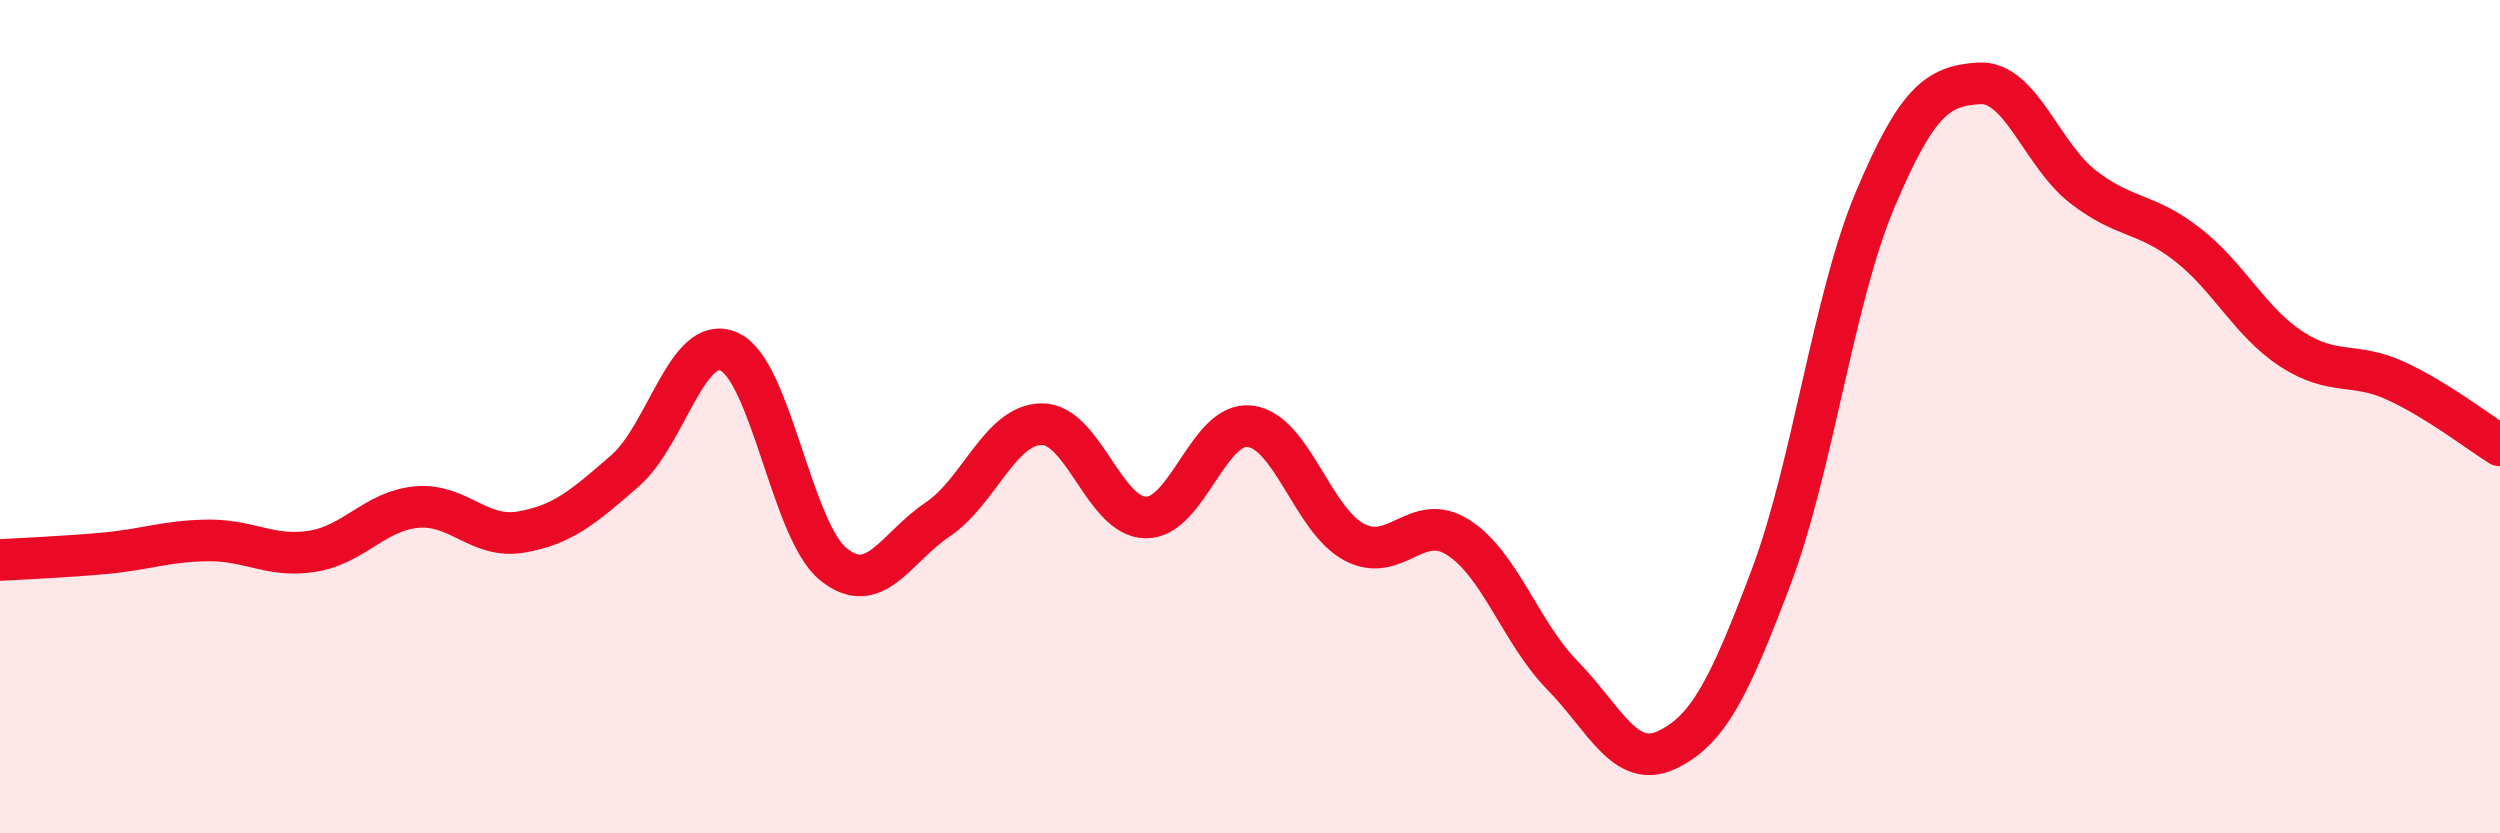
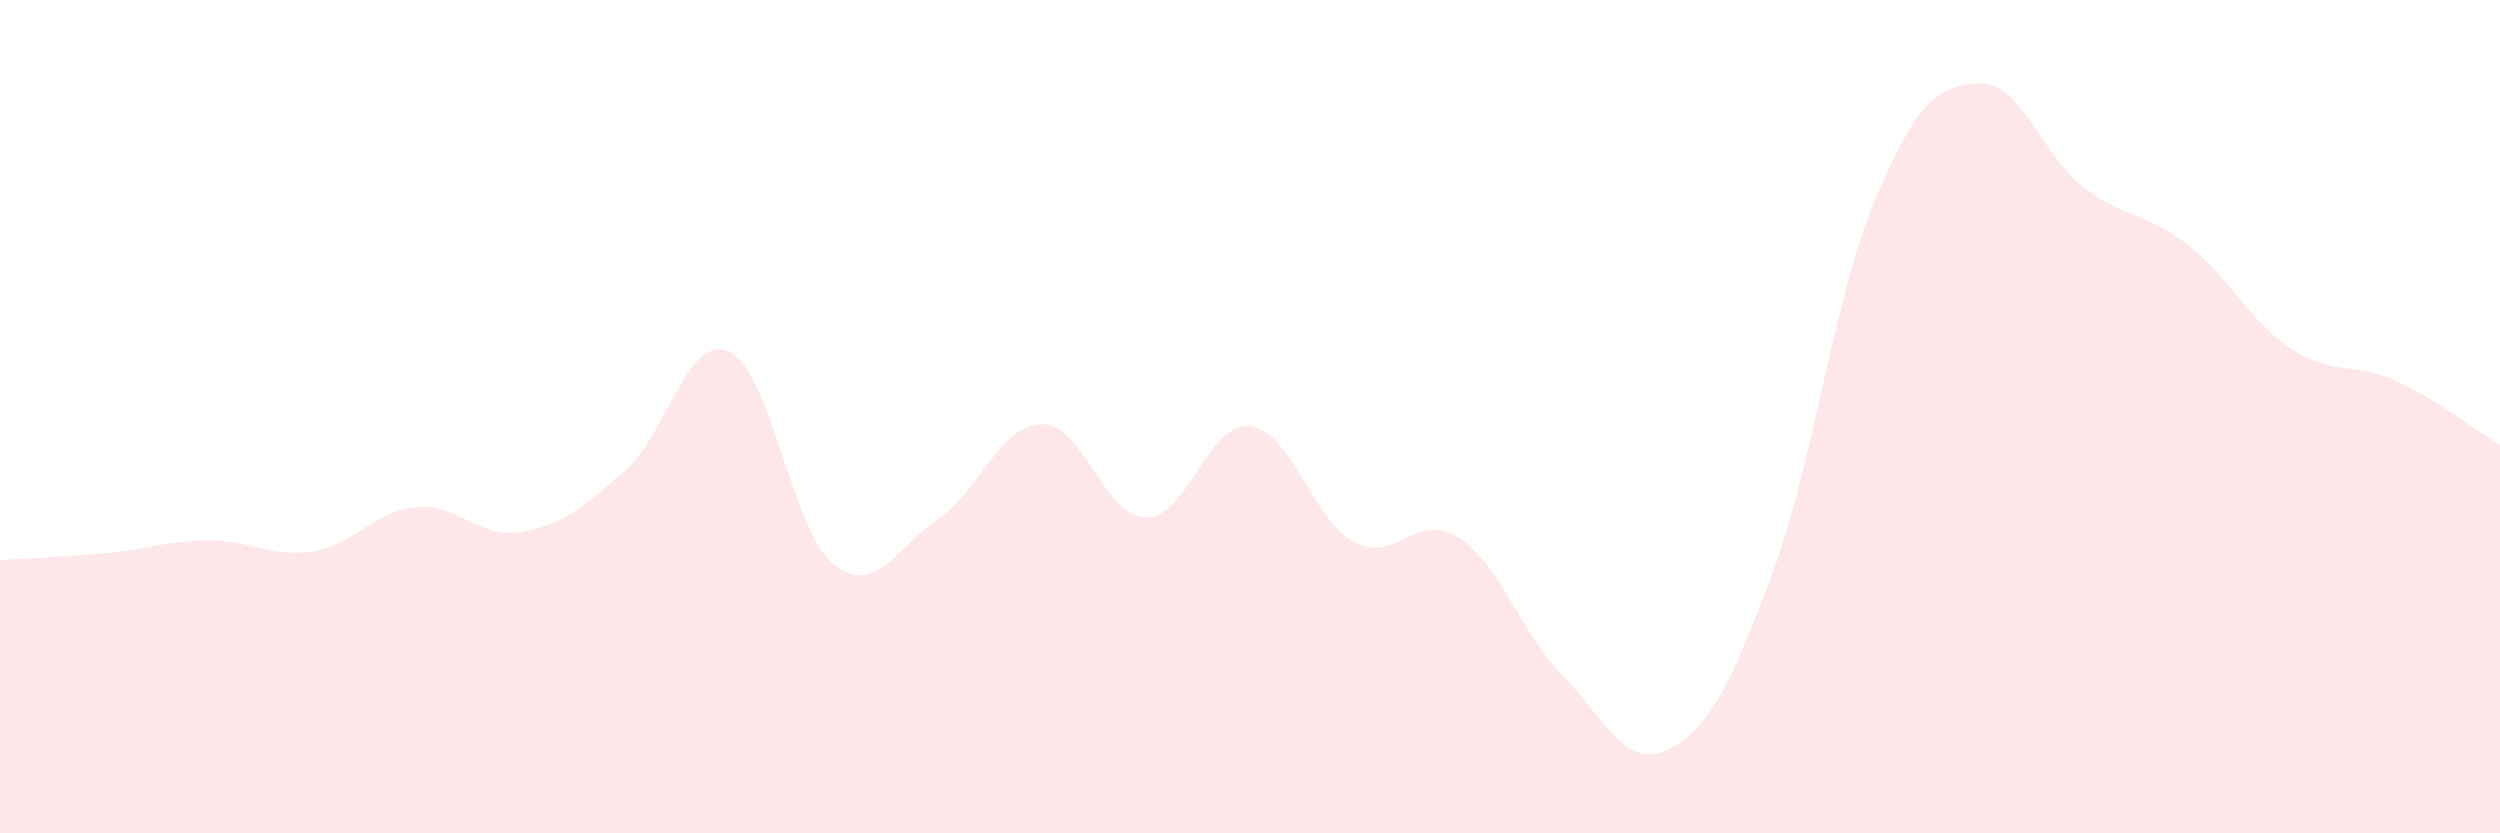
<svg xmlns="http://www.w3.org/2000/svg" width="60" height="20" viewBox="0 0 60 20">
  <path d="M 0,13.44 C 0.5,13.41 1.5,13.37 2.5,13.28 C 3.5,13.19 4,12.98 5,12.97 C 6,12.96 6.5,13.39 7.5,13.23 C 8.5,13.07 9,12.26 10,12.17 C 11,12.08 11.5,12.94 12.5,12.77 C 13.5,12.6 14,12.17 15,11.3 C 16,10.43 16.5,7.99 17.5,8.44 C 18.5,8.89 19,12.73 20,13.54 C 21,14.35 21.5,13.14 22.5,12.47 C 23.5,11.8 24,10.19 25,10.18 C 26,10.17 26.5,12.41 27.5,12.42 C 28.5,12.43 29,10.11 30,10.23 C 31,10.35 31.5,12.48 32.5,13.01 C 33.5,13.54 34,12.26 35,12.9 C 36,13.54 36.5,15.19 37.5,16.21 C 38.5,17.23 39,18.47 40,18 C 41,17.53 41.5,16.51 42.5,13.87 C 43.5,11.23 44,7.17 45,4.8 C 46,2.43 46.5,2.06 47.5,2 C 48.5,1.94 49,3.72 50,4.49 C 51,5.26 51.5,5.09 52.5,5.87 C 53.5,6.65 54,7.73 55,8.38 C 56,9.03 56.5,8.68 57.5,9.14 C 58.5,9.6 59.5,10.38 60,10.69L60 20L0 20Z" fill="#EB0A25" opacity="0.1" stroke-linecap="round" stroke-linejoin="round" />
-   <path d="M 0,13.44 C 0.5,13.41 1.5,13.37 2.5,13.28 C 3.5,13.19 4,12.98 5,12.97 C 6,12.96 6.5,13.39 7.5,13.23 C 8.5,13.07 9,12.26 10,12.17 C 11,12.08 11.5,12.94 12.5,12.77 C 13.5,12.6 14,12.17 15,11.3 C 16,10.43 16.5,7.99 17.5,8.44 C 18.5,8.89 19,12.73 20,13.54 C 21,14.35 21.5,13.14 22.5,12.47 C 23.5,11.8 24,10.19 25,10.18 C 26,10.17 26.5,12.41 27.5,12.42 C 28.5,12.43 29,10.11 30,10.23 C 31,10.35 31.5,12.48 32.5,13.01 C 33.5,13.54 34,12.26 35,12.9 C 36,13.54 36.5,15.19 37.5,16.21 C 38.5,17.23 39,18.47 40,18 C 41,17.53 41.5,16.51 42.5,13.87 C 43.5,11.23 44,7.17 45,4.8 C 46,2.43 46.5,2.06 47.5,2 C 48.5,1.94 49,3.72 50,4.49 C 51,5.26 51.5,5.09 52.5,5.87 C 53.5,6.65 54,7.73 55,8.38 C 56,9.03 56.5,8.68 57.5,9.14 C 58.5,9.6 59.5,10.38 60,10.69" stroke="#EB0A25" stroke-width="1" fill="none" stroke-linecap="round" stroke-linejoin="round" />
</svg>